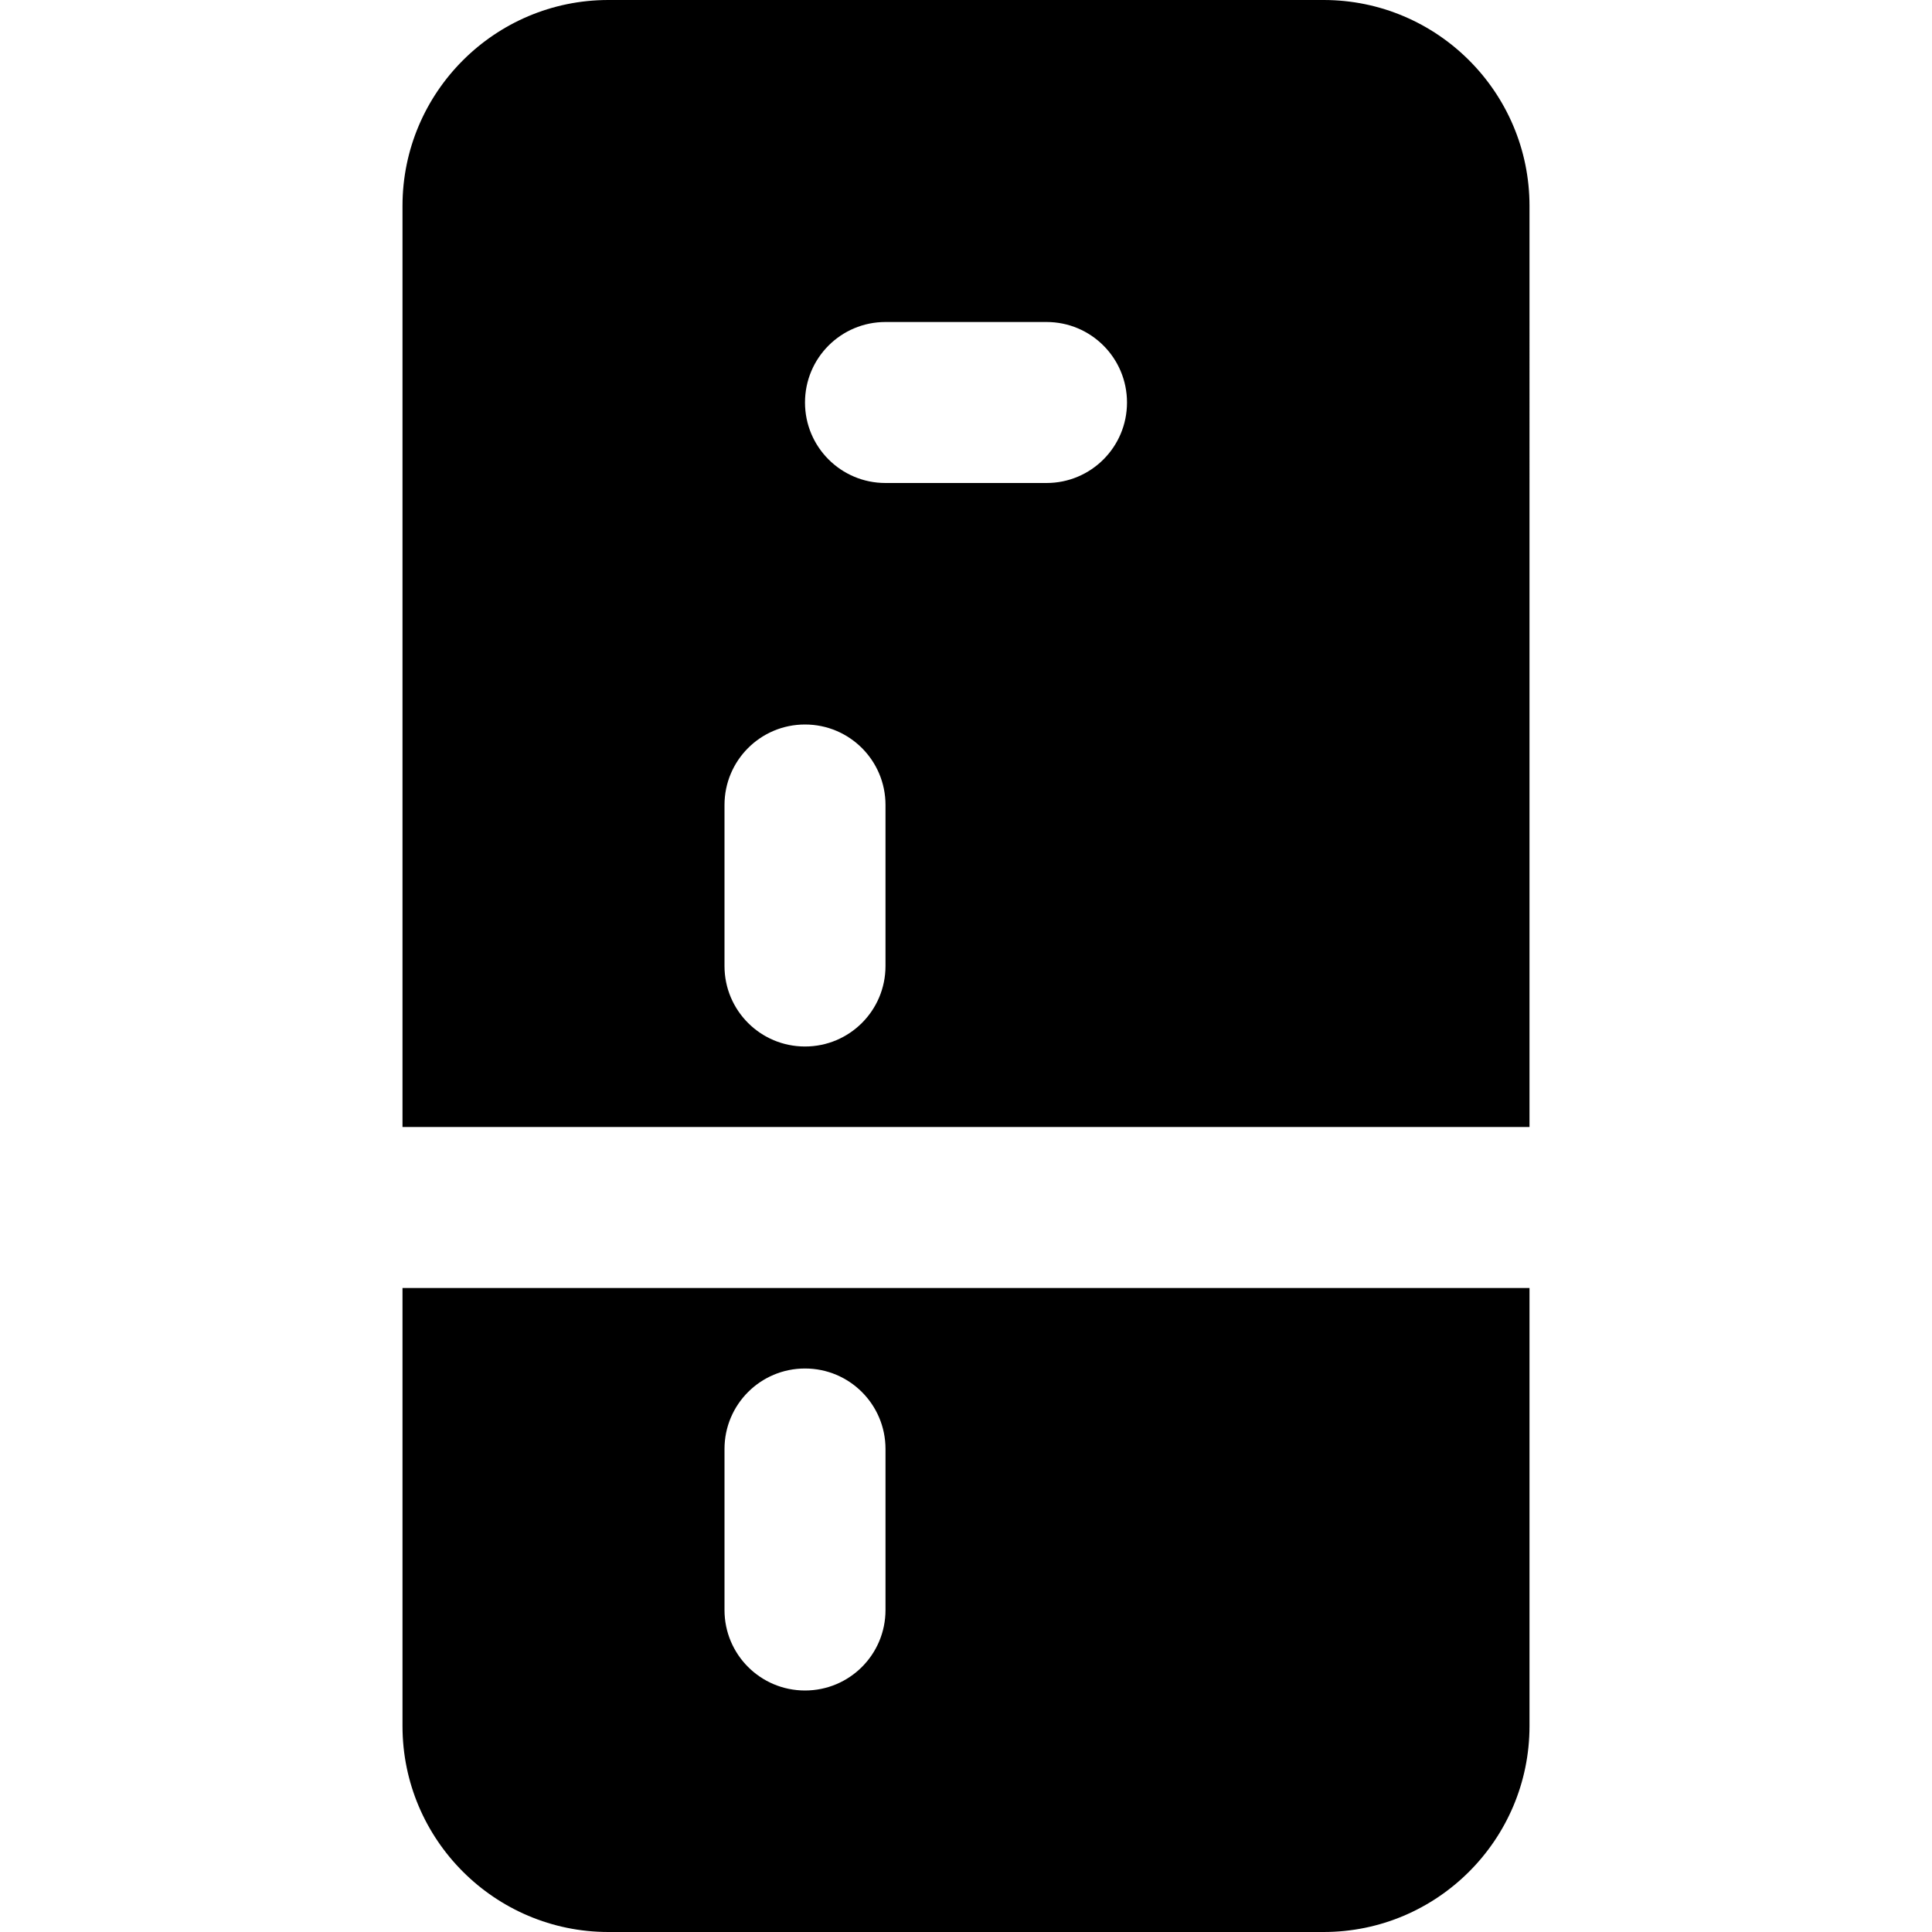
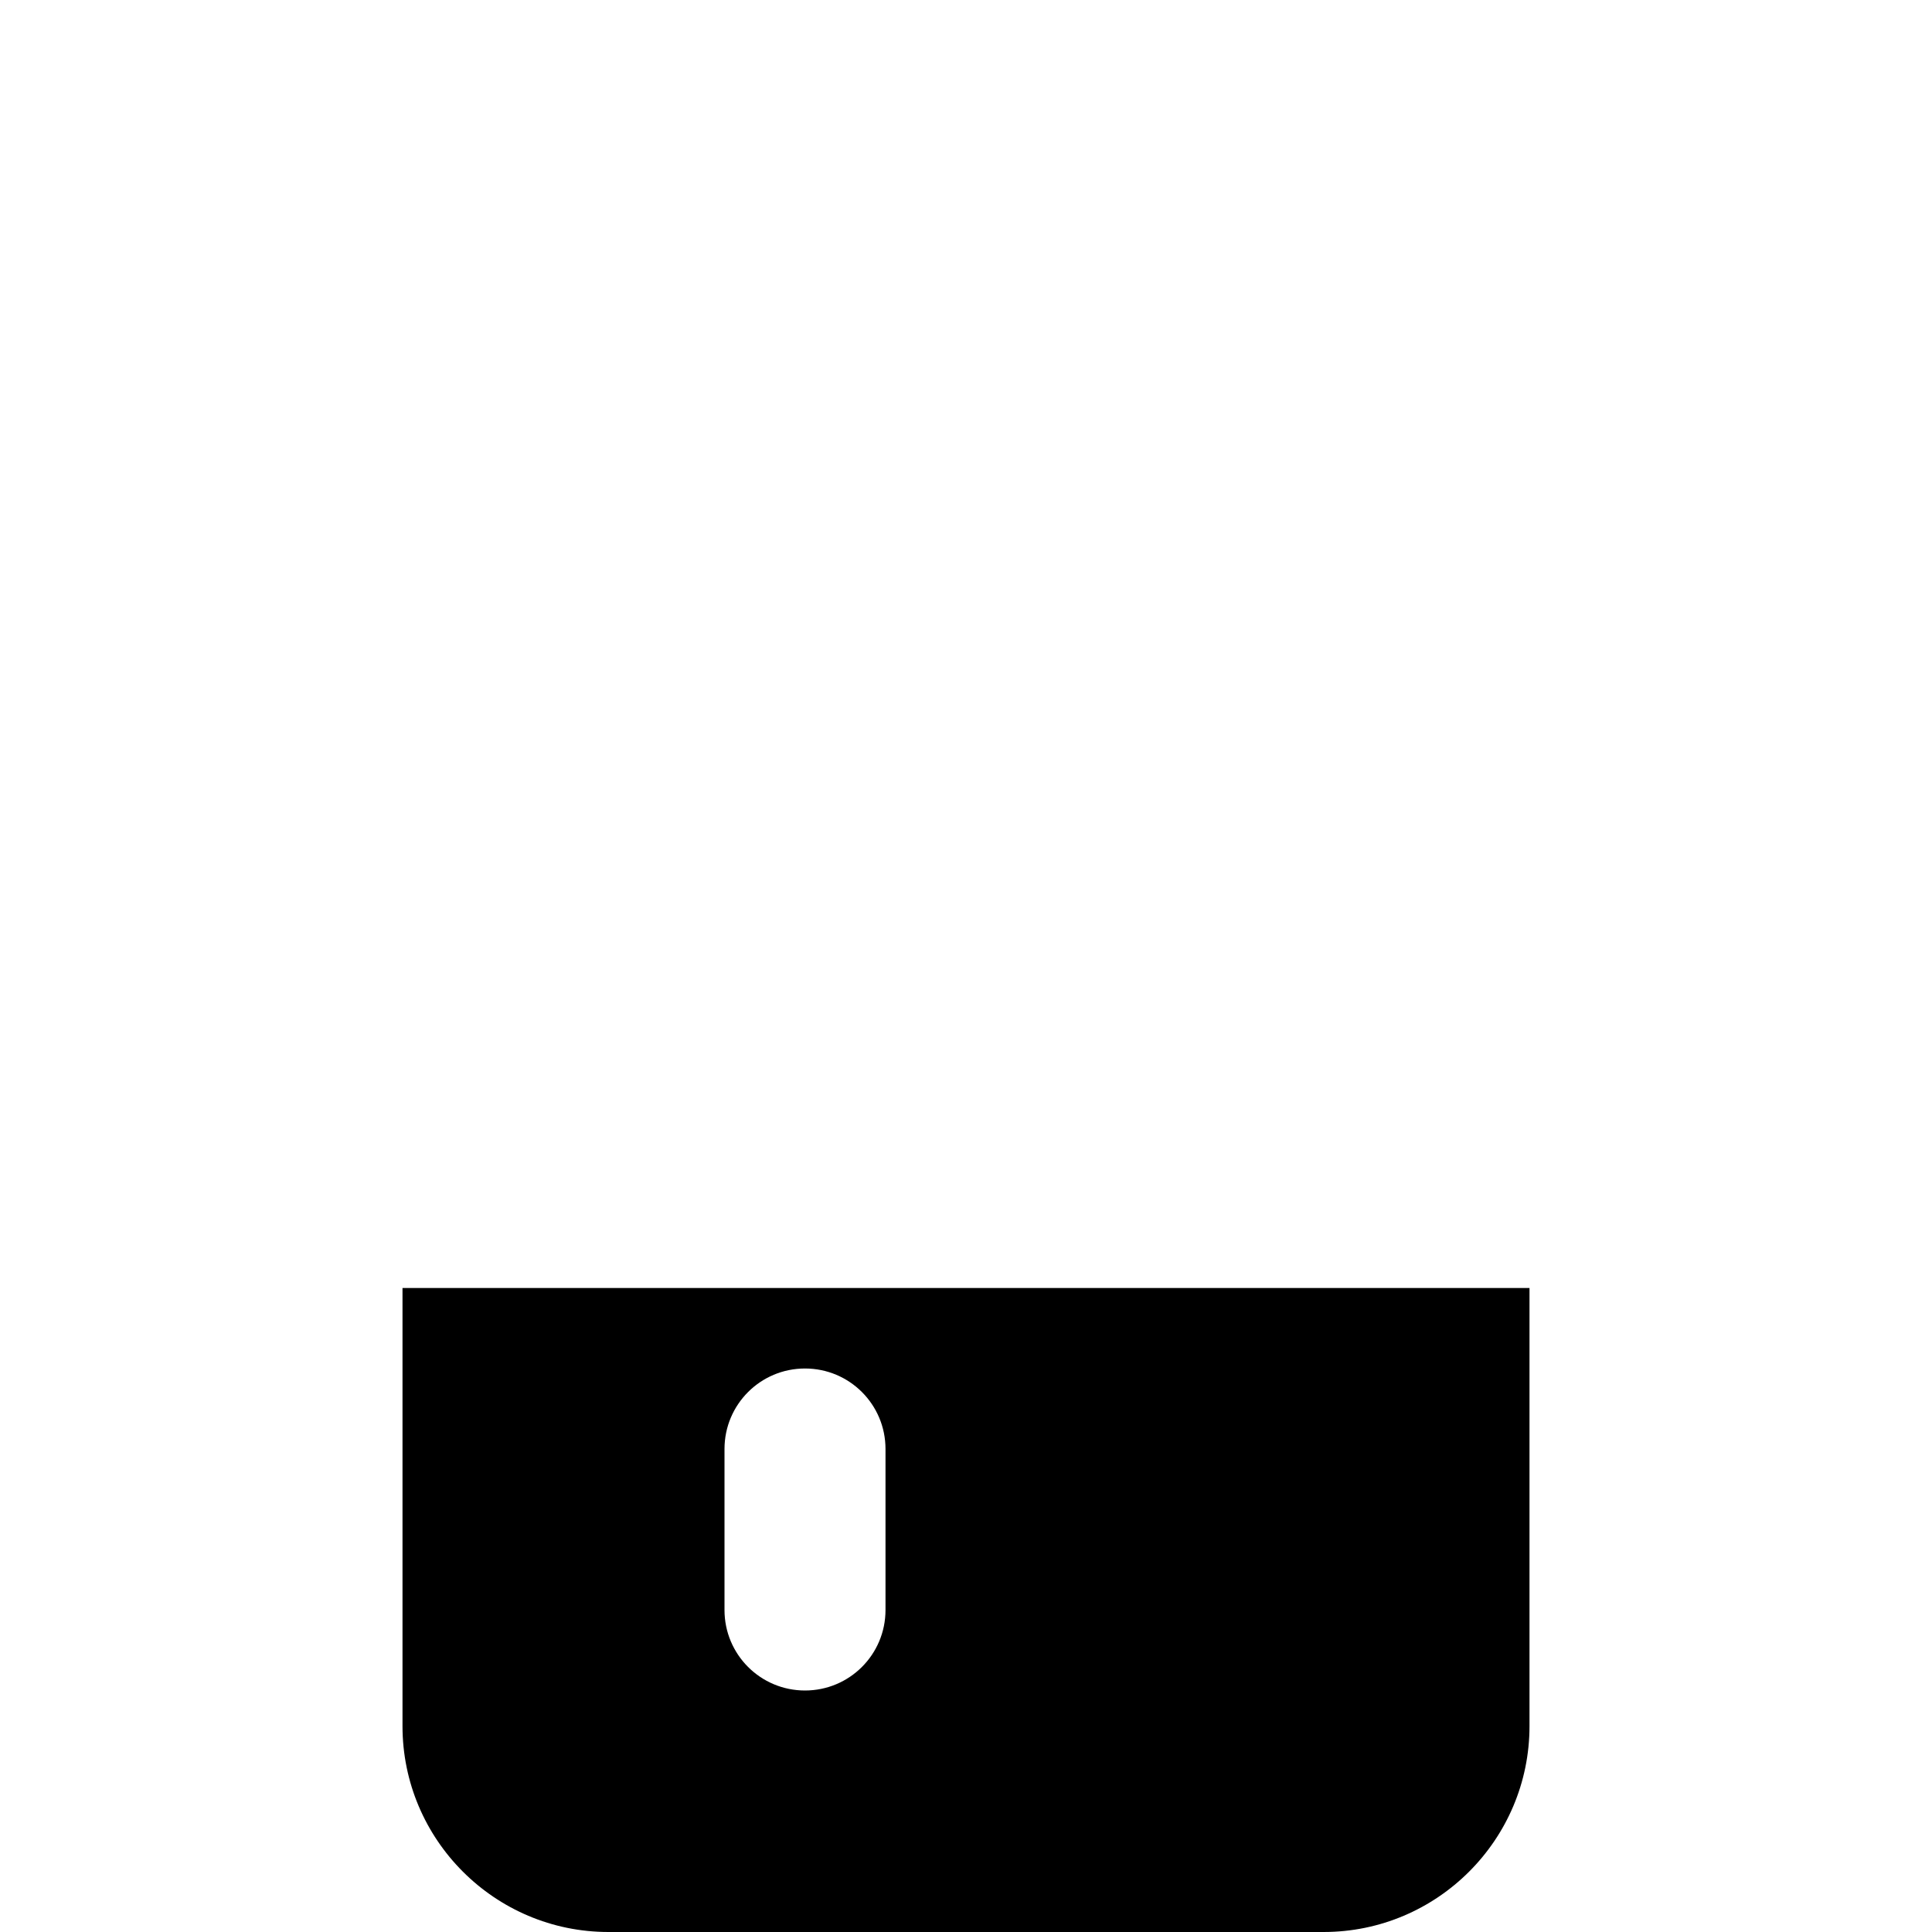
<svg xmlns="http://www.w3.org/2000/svg" fill="#000000" height="800px" width="800px" version="1.1" id="Layer_1" viewBox="0 0 491.52 491.52" xml:space="preserve">
  <g>
    <g>
      <g>
        <path d="M102.4,439.132c0,28.897,23.491,52.388,52.388,52.388h181.944c28.897,0,52.388-23.491,52.388-52.388V327.68H102.4     V439.132z M184.32,368.64c0-11.325,9.155-20.48,20.48-20.48s20.48,9.155,20.48,20.48v40.96c0,11.325-9.155,20.48-20.48,20.48     s-20.48-9.155-20.48-20.48V368.64z" />
-         <path d="M336.732,0H154.788C125.891,0,102.4,23.491,102.4,52.388V286.72h286.72V52.388C389.12,23.491,365.629,0,336.732,0z      M225.28,245.76c0,11.325-9.155,20.48-20.48,20.48s-20.48-9.155-20.48-20.48V204.8c0-11.325,9.155-20.48,20.48-20.48     s20.48,9.155,20.48,20.48V245.76z M266.24,122.88h-40.96c-11.325,0-20.48-9.155-20.48-20.48c0-11.325,9.155-20.48,20.48-20.48     h40.96c11.325,0,20.48,9.155,20.48,20.48C286.72,113.725,277.565,122.88,266.24,122.88z" />
      </g>
    </g>
  </g>
</svg>